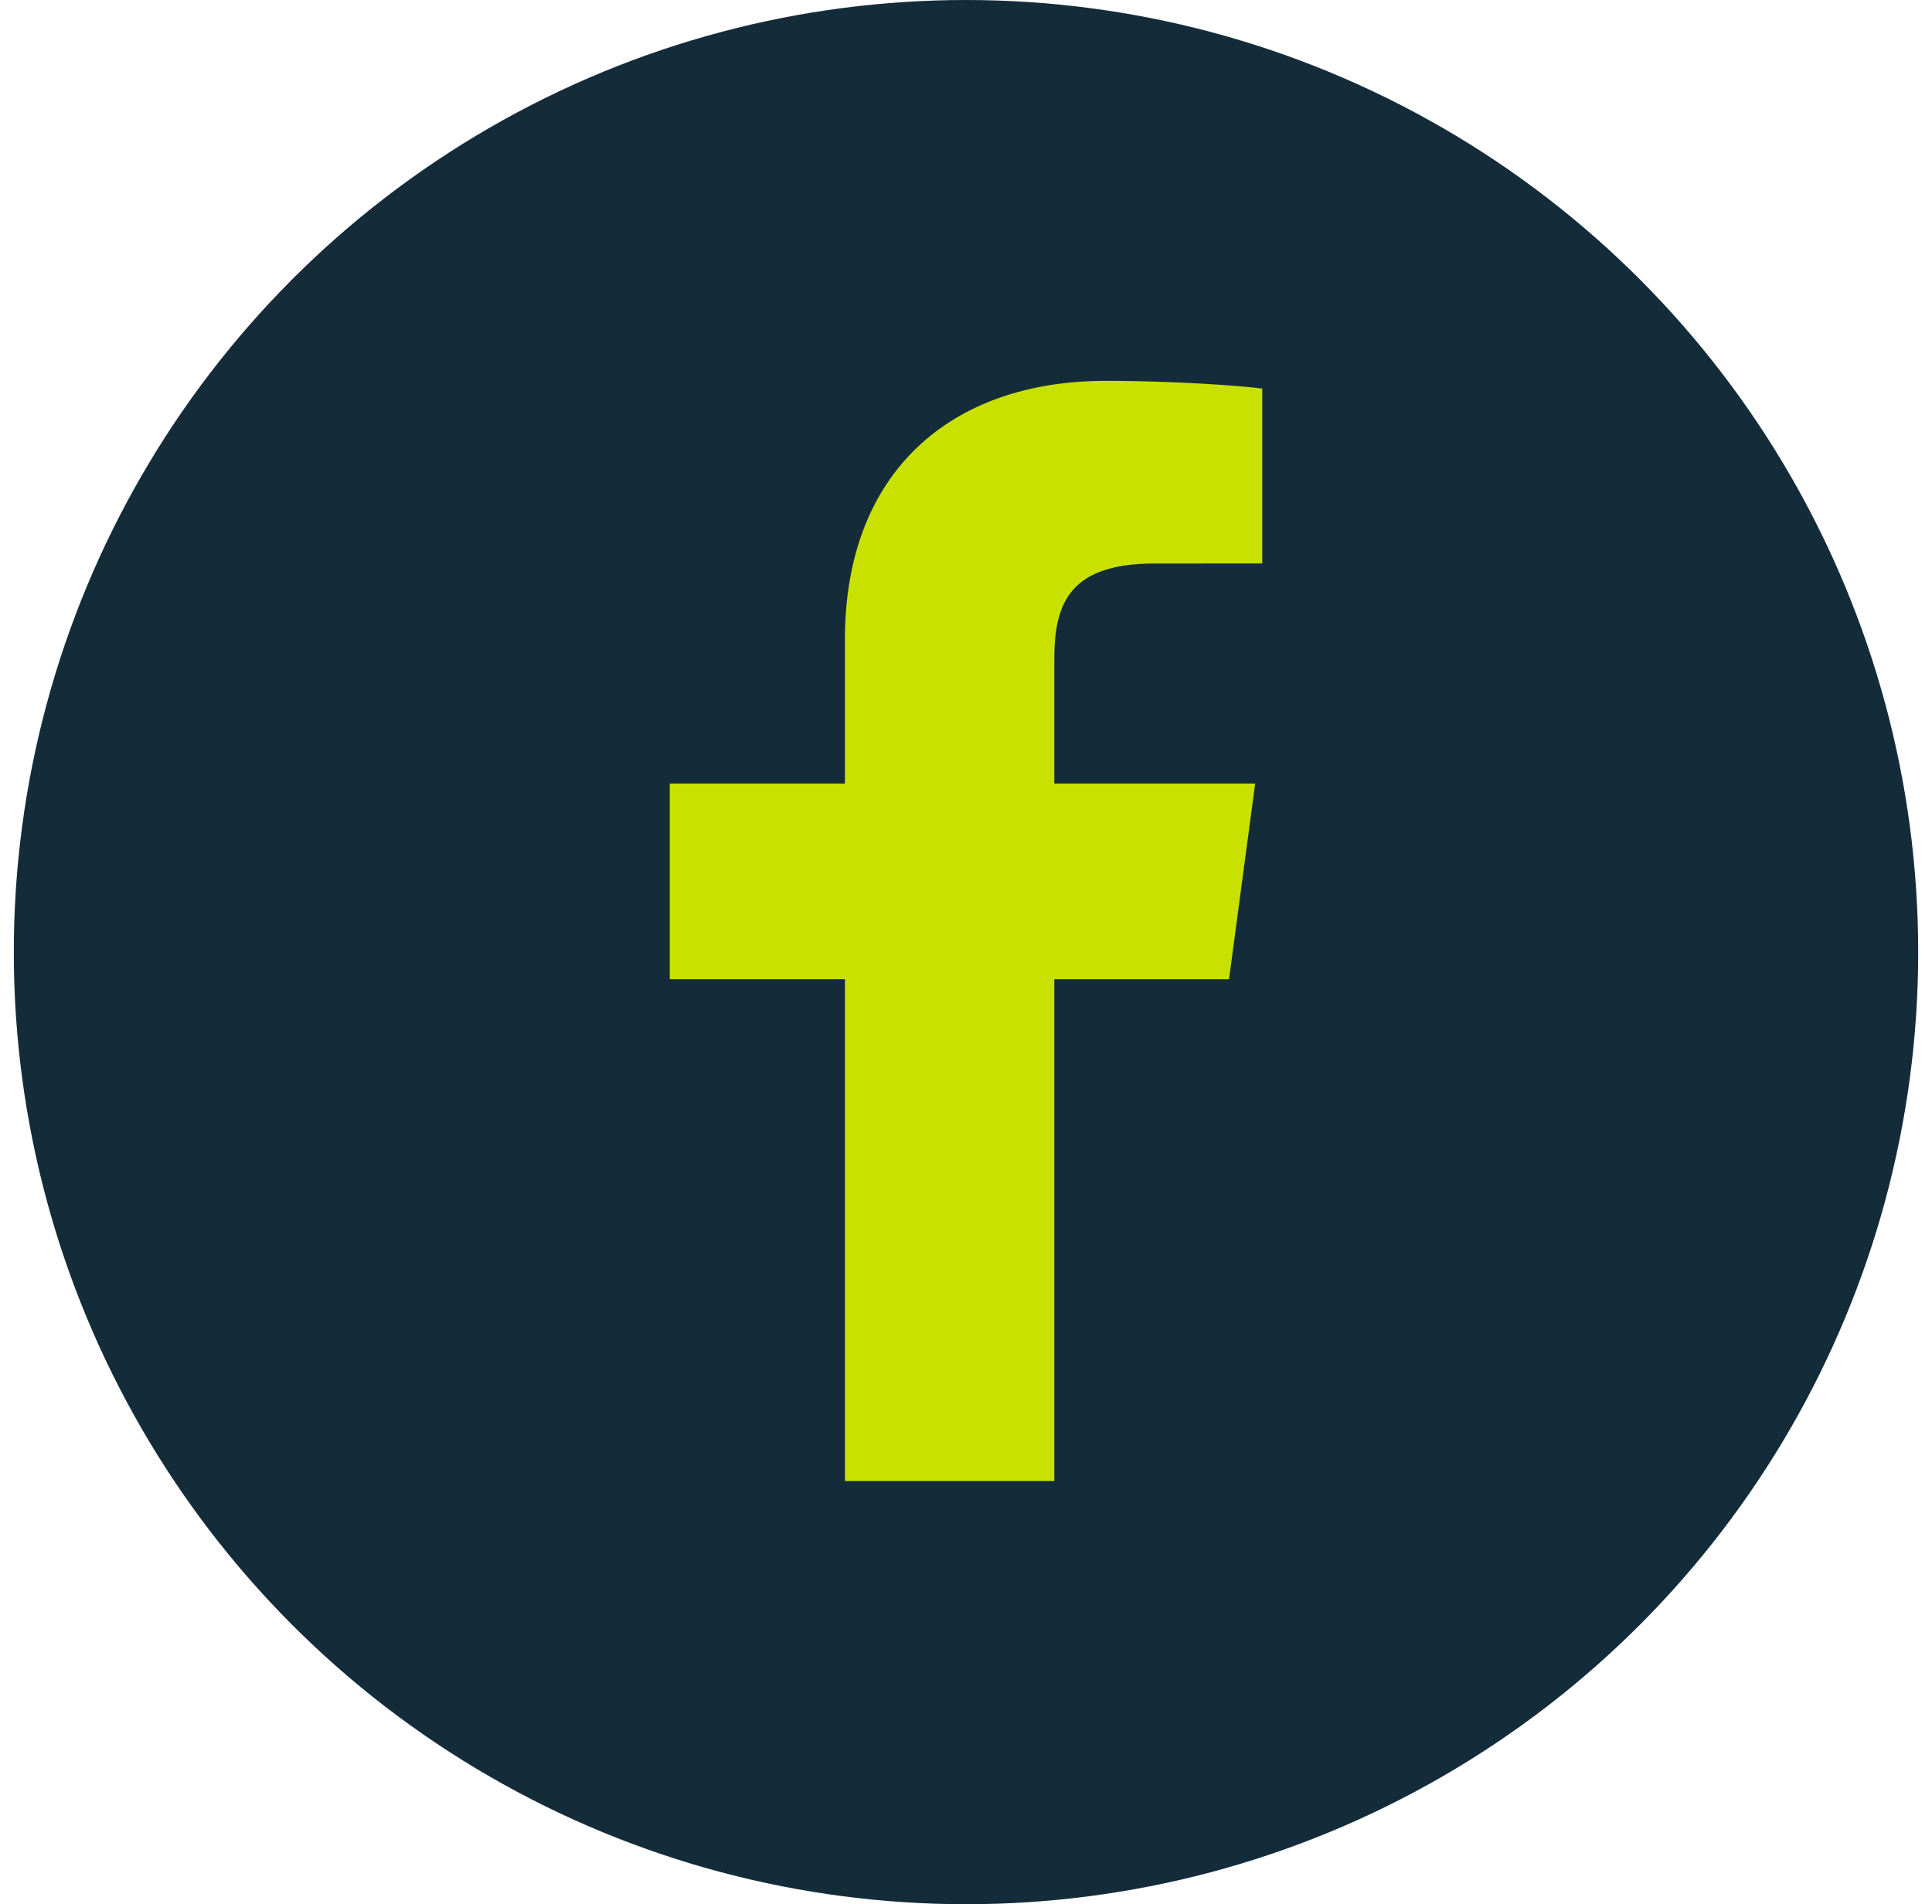
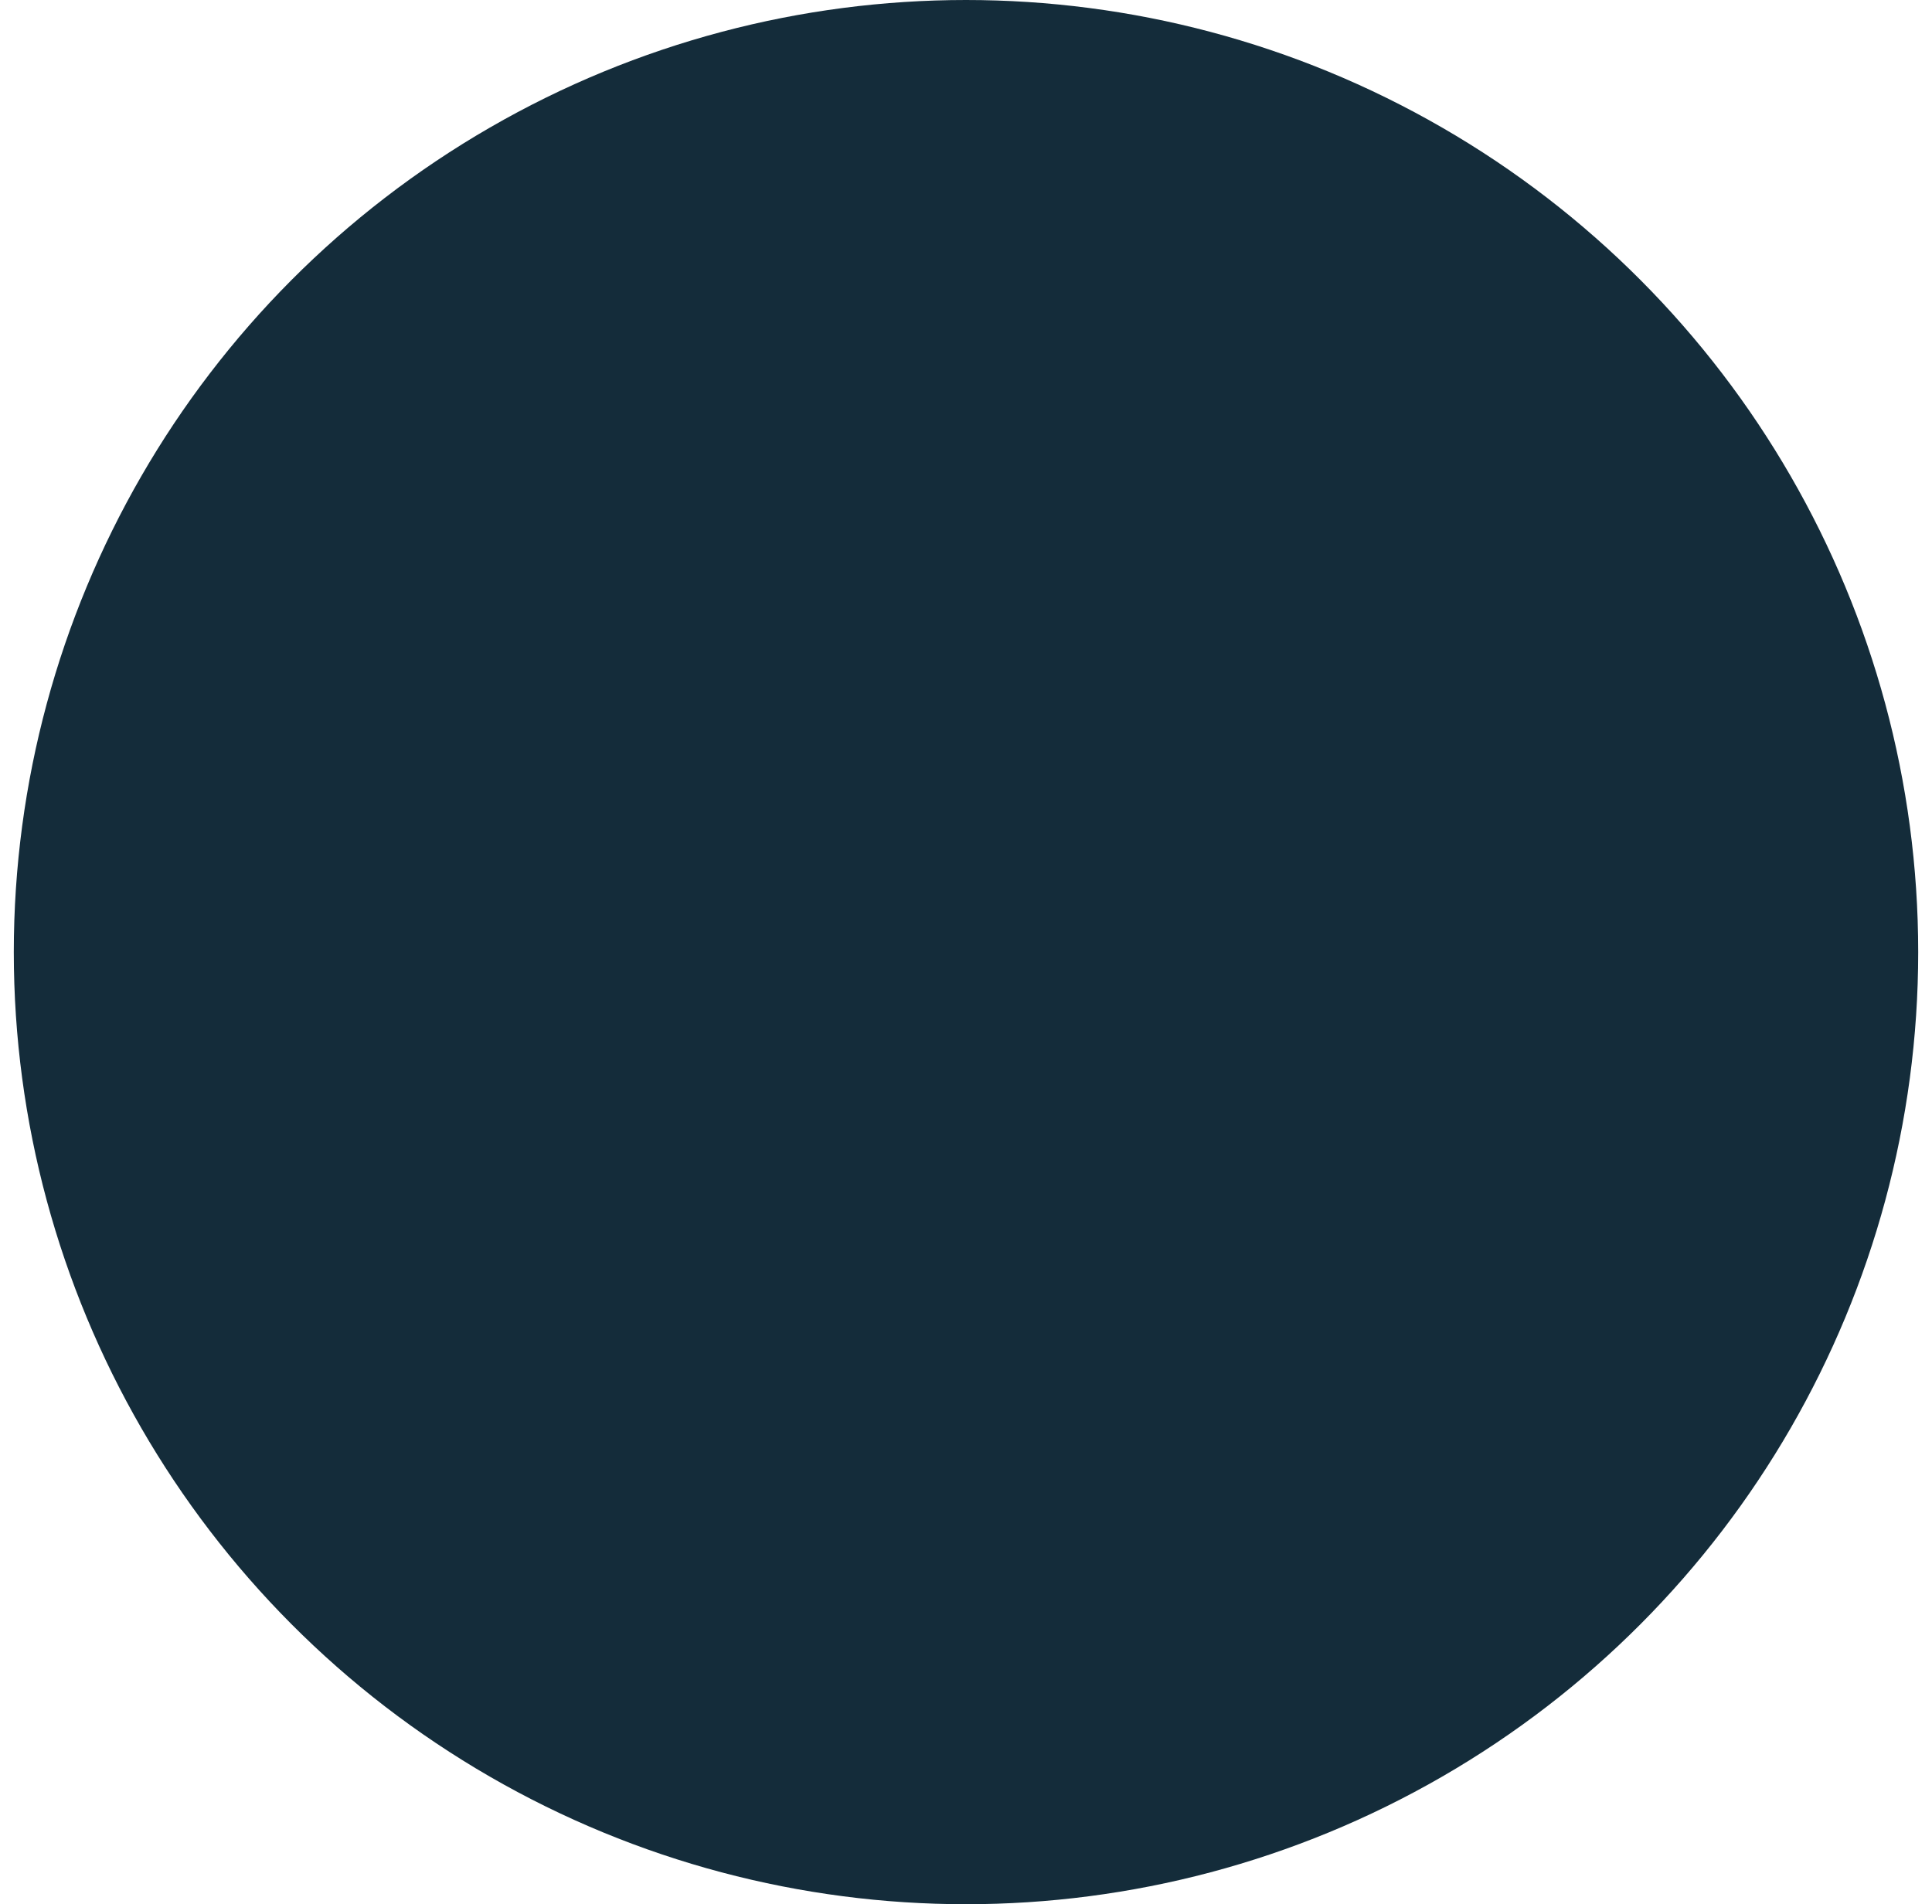
<svg xmlns="http://www.w3.org/2000/svg" width="70px" height="69px" viewBox="0 0 70 69" version="1.1">
  <title>ico facebook</title>
  <g id="🏃‍♂️-Entreprise" stroke="none" stroke-width="1" fill="none" fill-rule="evenodd">
    <g id="SHP-Qui-sommes-nous-?--D" transform="translate(-765, -5479)">
      <g id="SM-icon" transform="translate(578.167, 5479)">
        <g id="ico-facebook" transform="translate(187.333, 0)">
          <circle id="Oval" fill="#142C3A" cx="34.5" cy="34.5" r="34.5" />
-           <path d="M37.7,53.667 L37.7,35.481 L44.03,35.481 L44.977,28.394 L37.7,28.394 L37.7,23.869 C37.7,21.818 38.291,20.419 41.343,20.419 L45.233,20.418 L45.233,14.079 C44.559,13.993 42.251,13.8 39.562,13.8 C33.952,13.8 30.113,17.103 30.113,23.169 L30.113,28.394 L23.767,28.394 L23.767,35.481 L30.113,35.481 L30.113,53.667 L37.7,53.667 Z" fill="#C8E100" />
        </g>
      </g>
    </g>
  </g>
</svg>